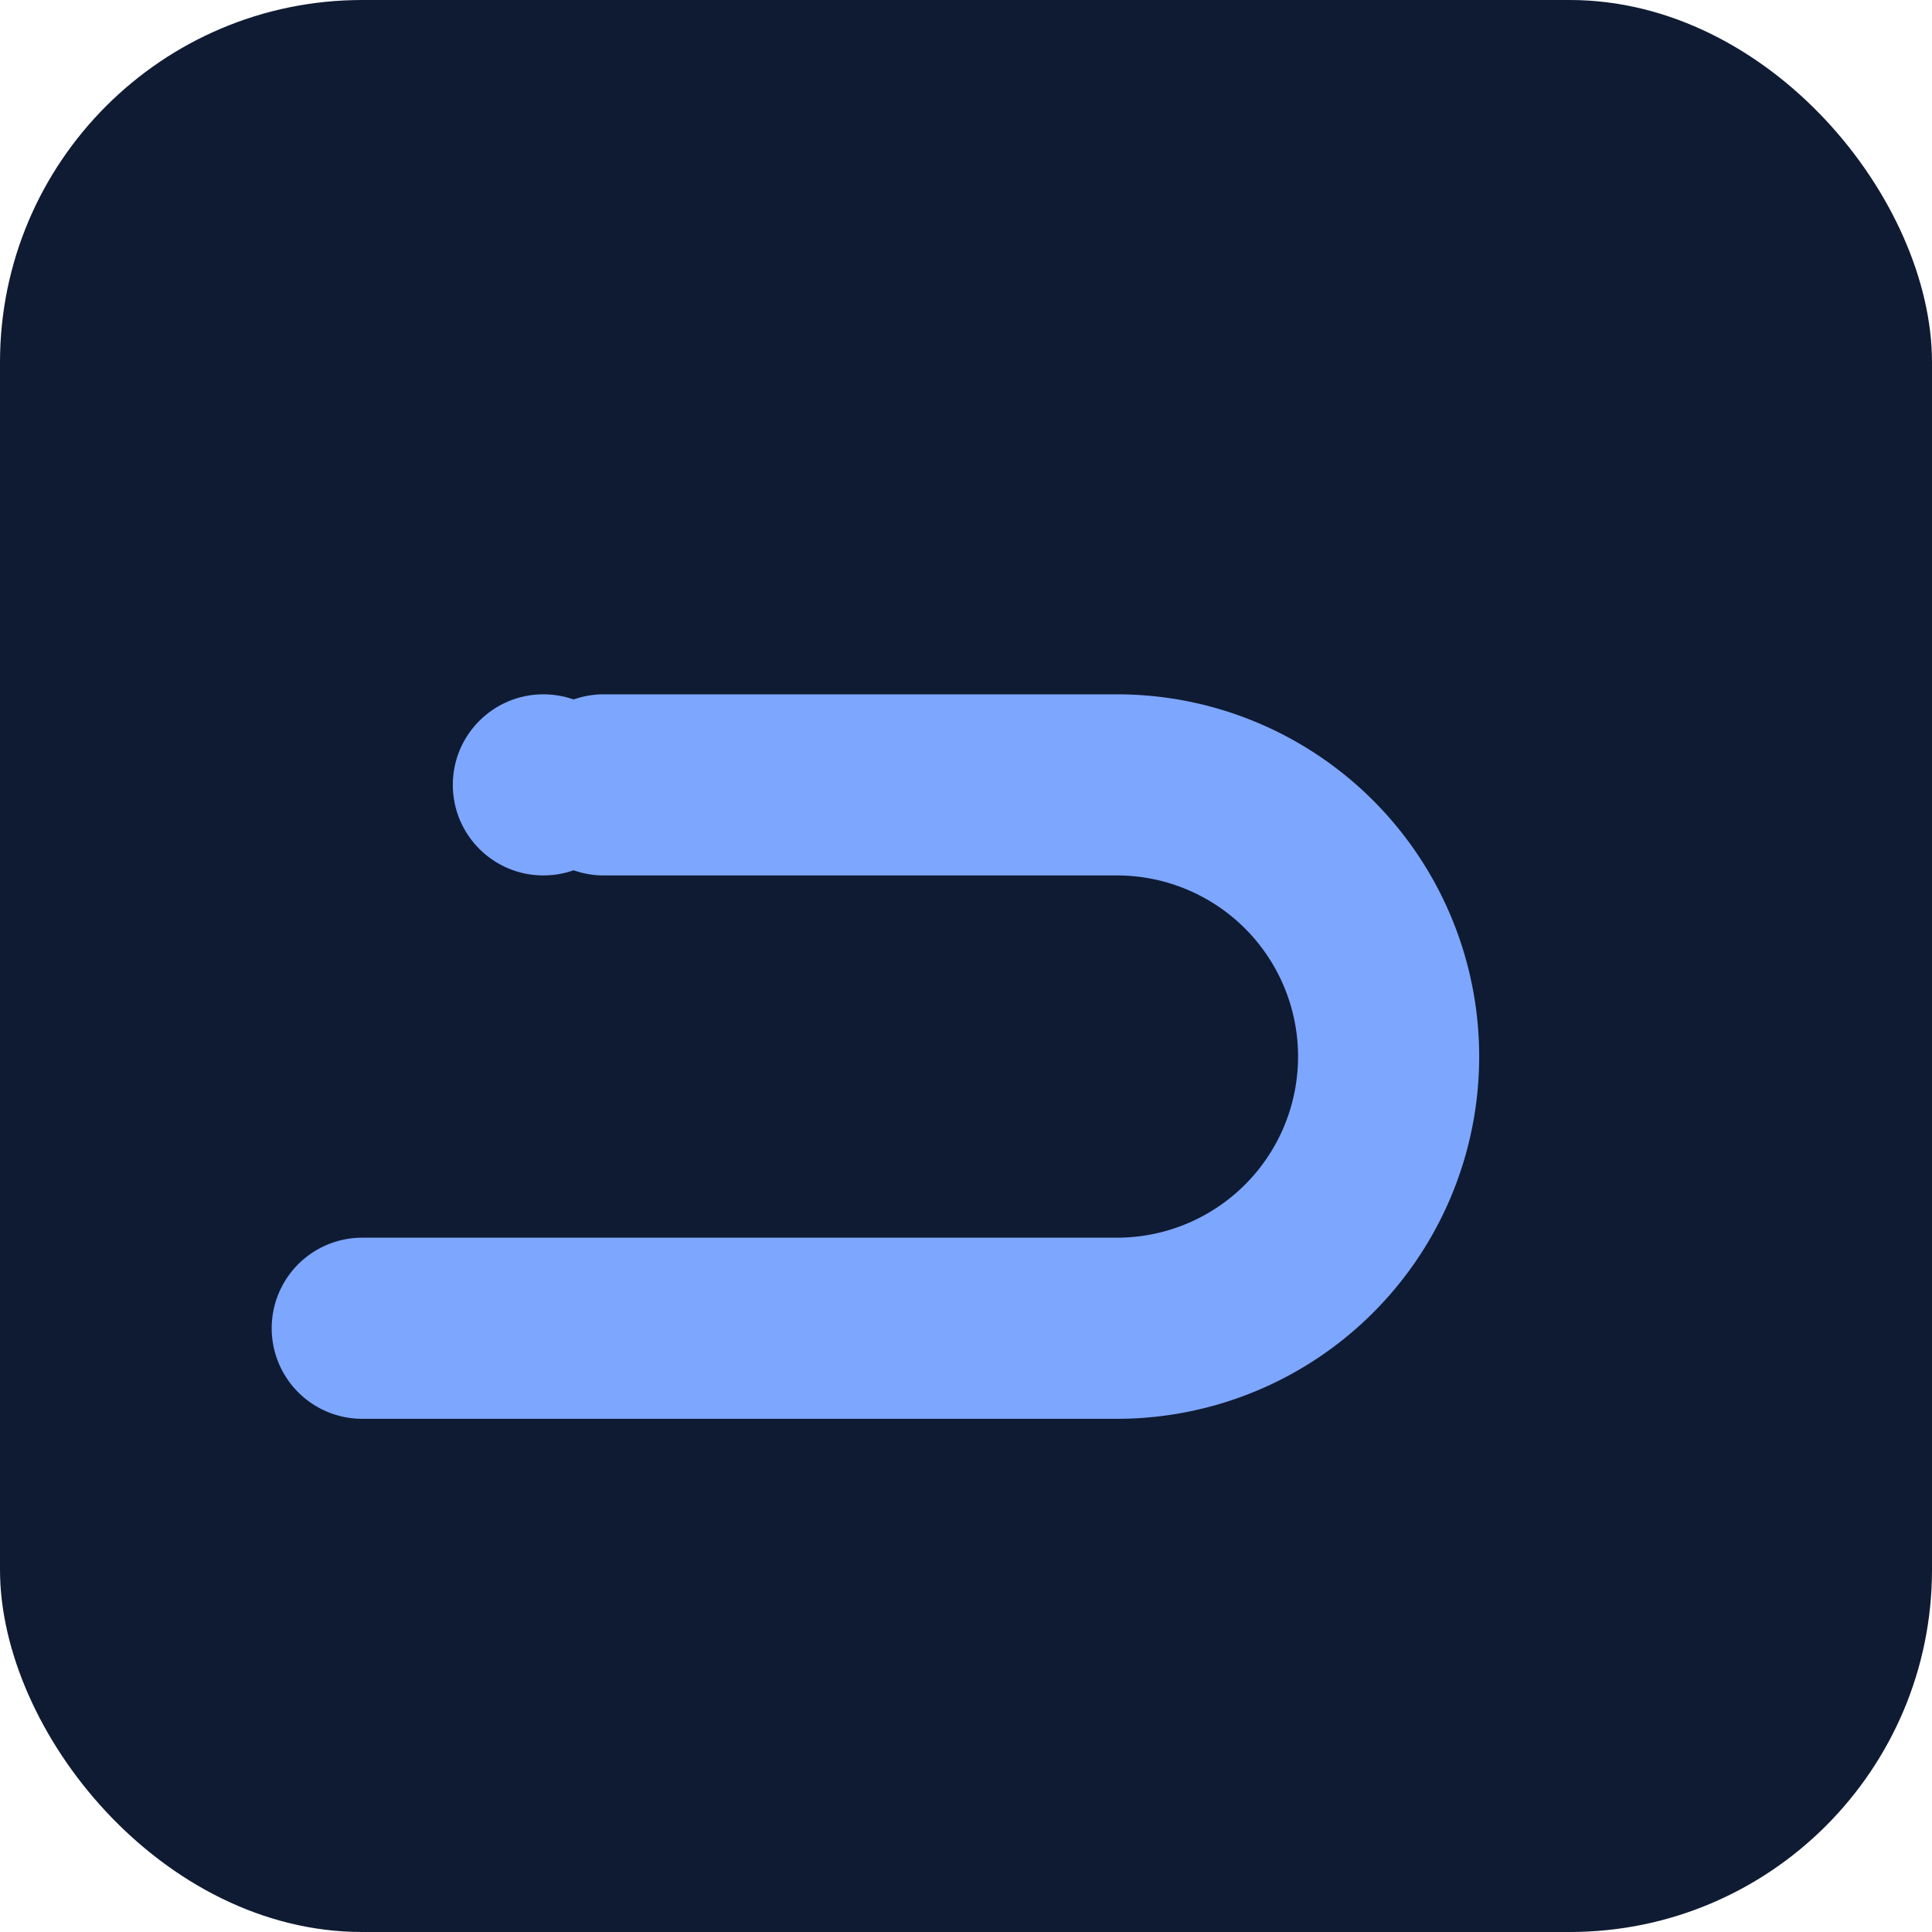
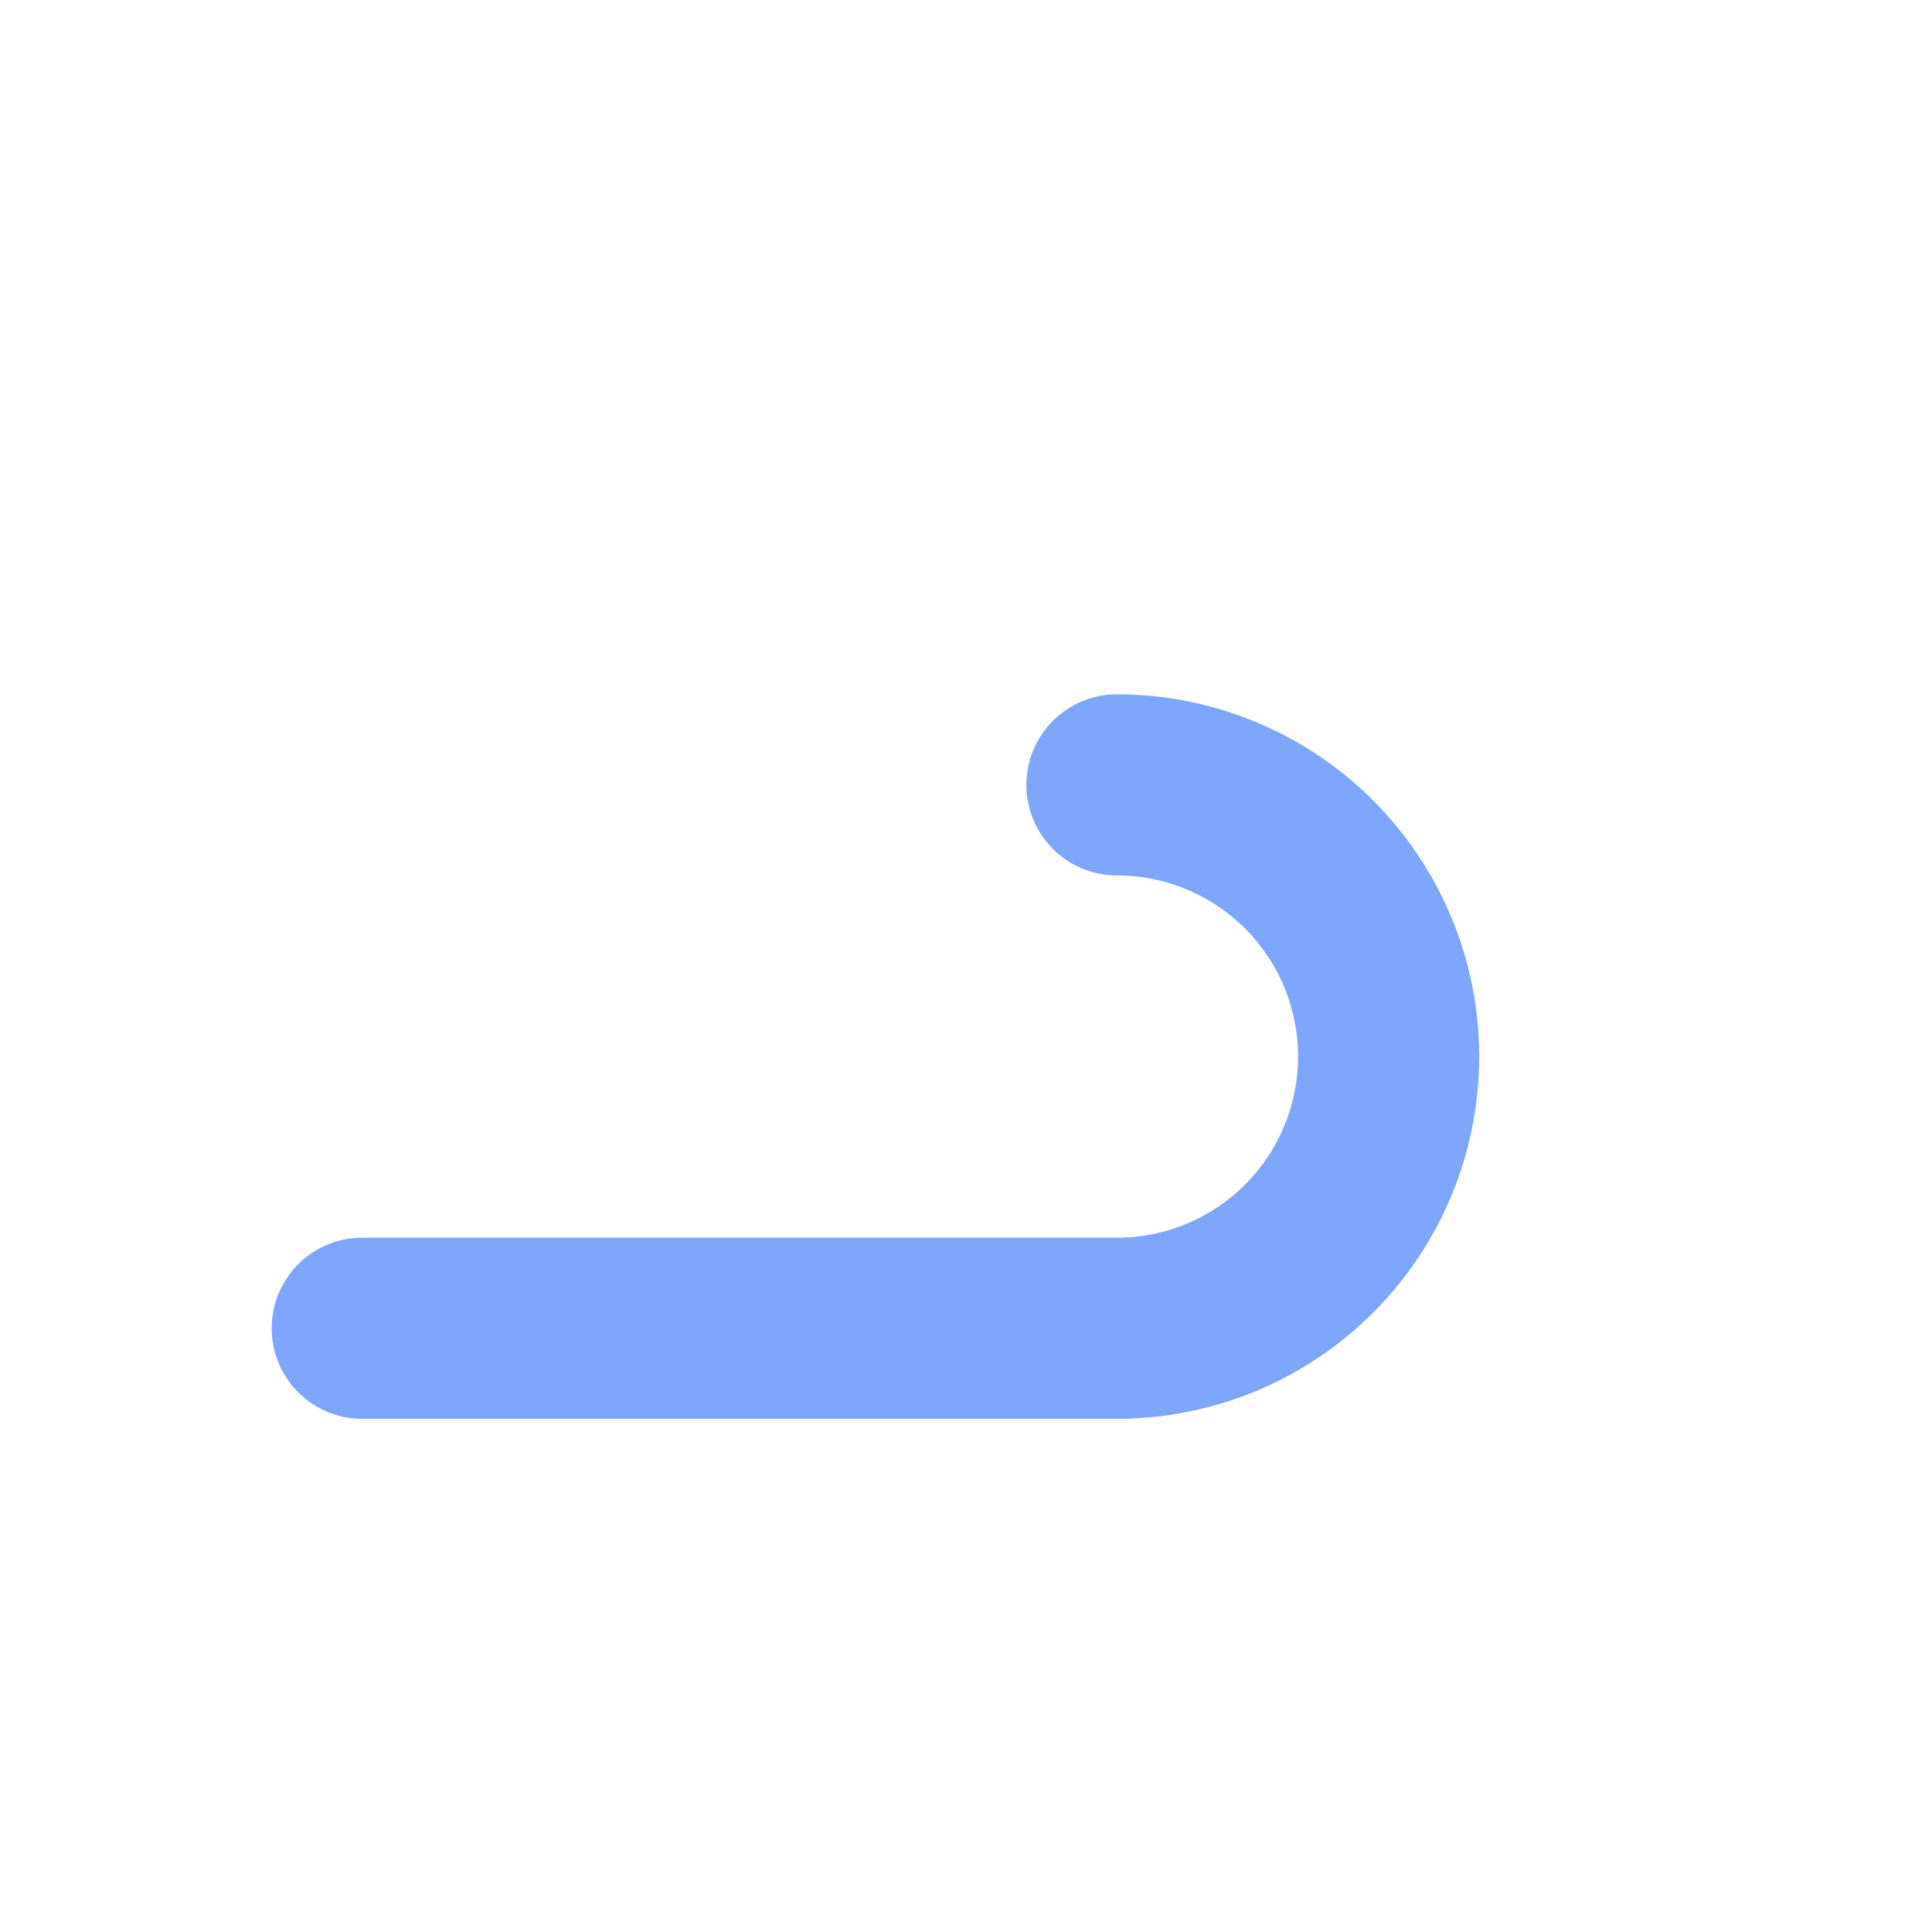
<svg xmlns="http://www.w3.org/2000/svg" viewBox="0 0 128 128" role="img" aria-label="ZDS logo">
-   <rect width="128" height="128" rx="24" fill="#0F1B32" />
-   <path d="M24 88h50a18 18 0 0 0 0-36H40" fill="none" stroke="#7DA6FF" stroke-width="12" stroke-linecap="round" stroke-linejoin="round" />
-   <circle cx="36" cy="52" r="6" fill="#7DA6FF" />
+   <path d="M24 88h50a18 18 0 0 0 0-36" fill="none" stroke="#7DA6FF" stroke-width="12" stroke-linecap="round" stroke-linejoin="round" />
</svg>